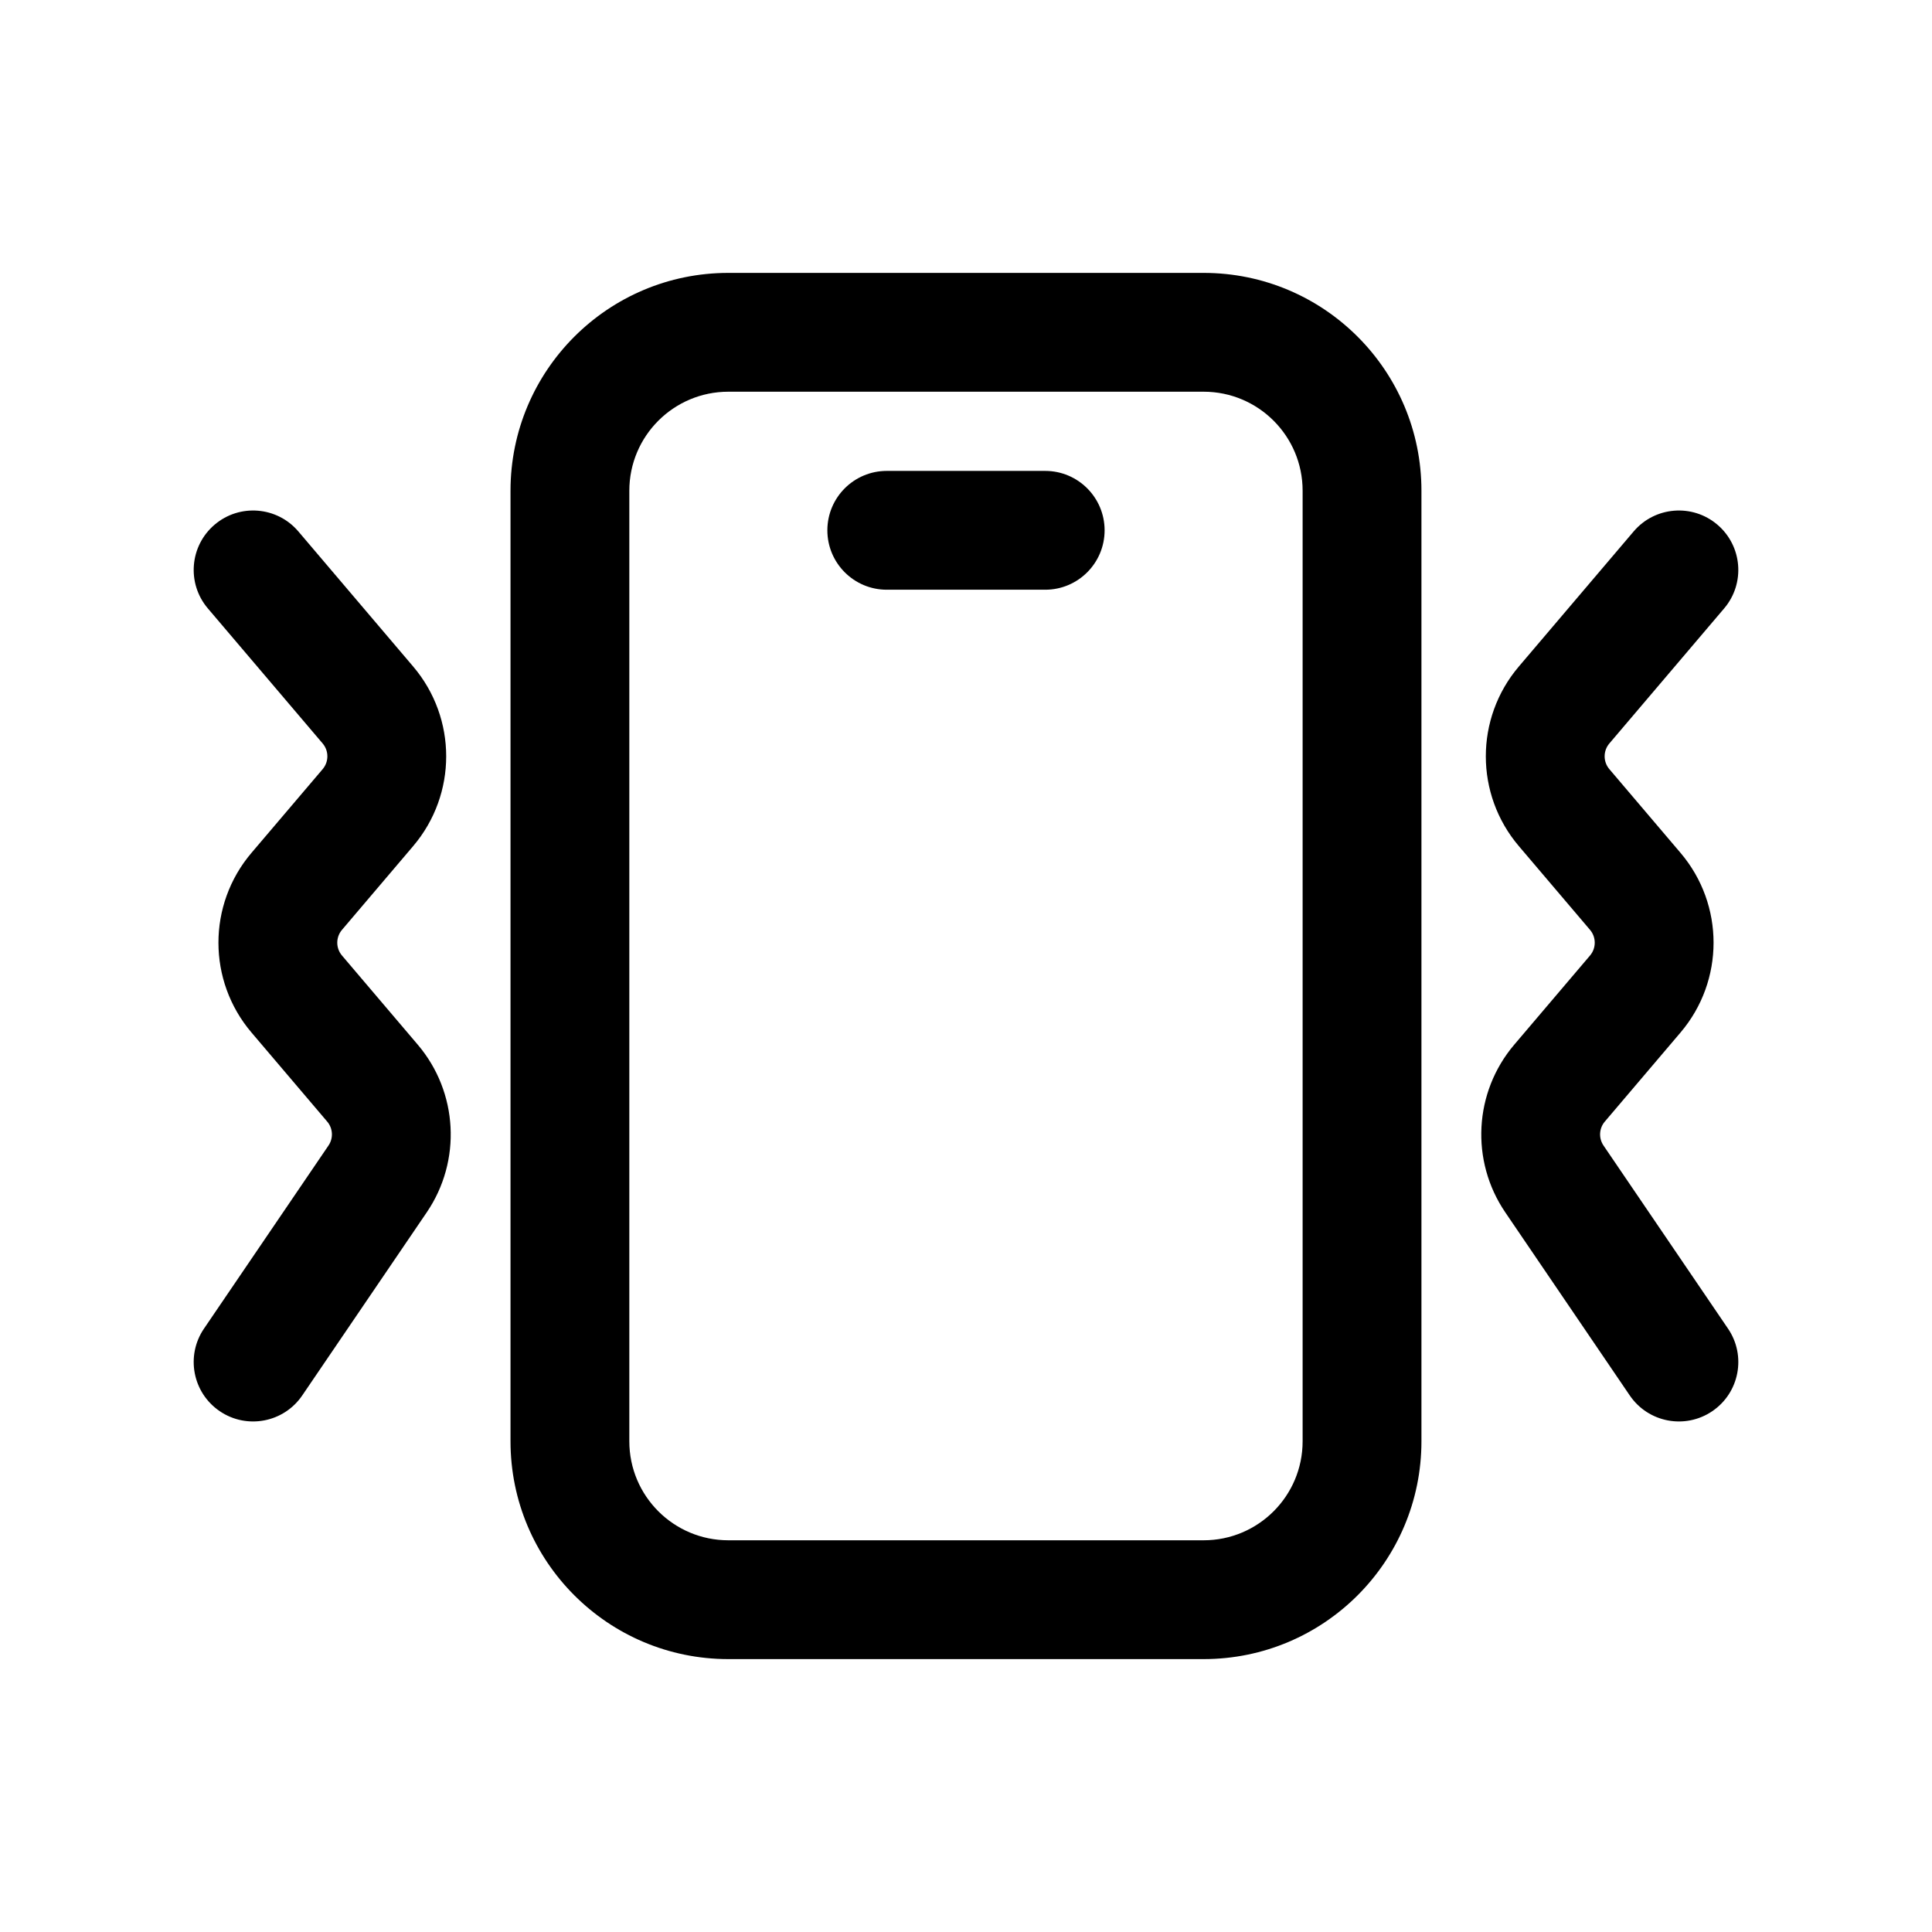
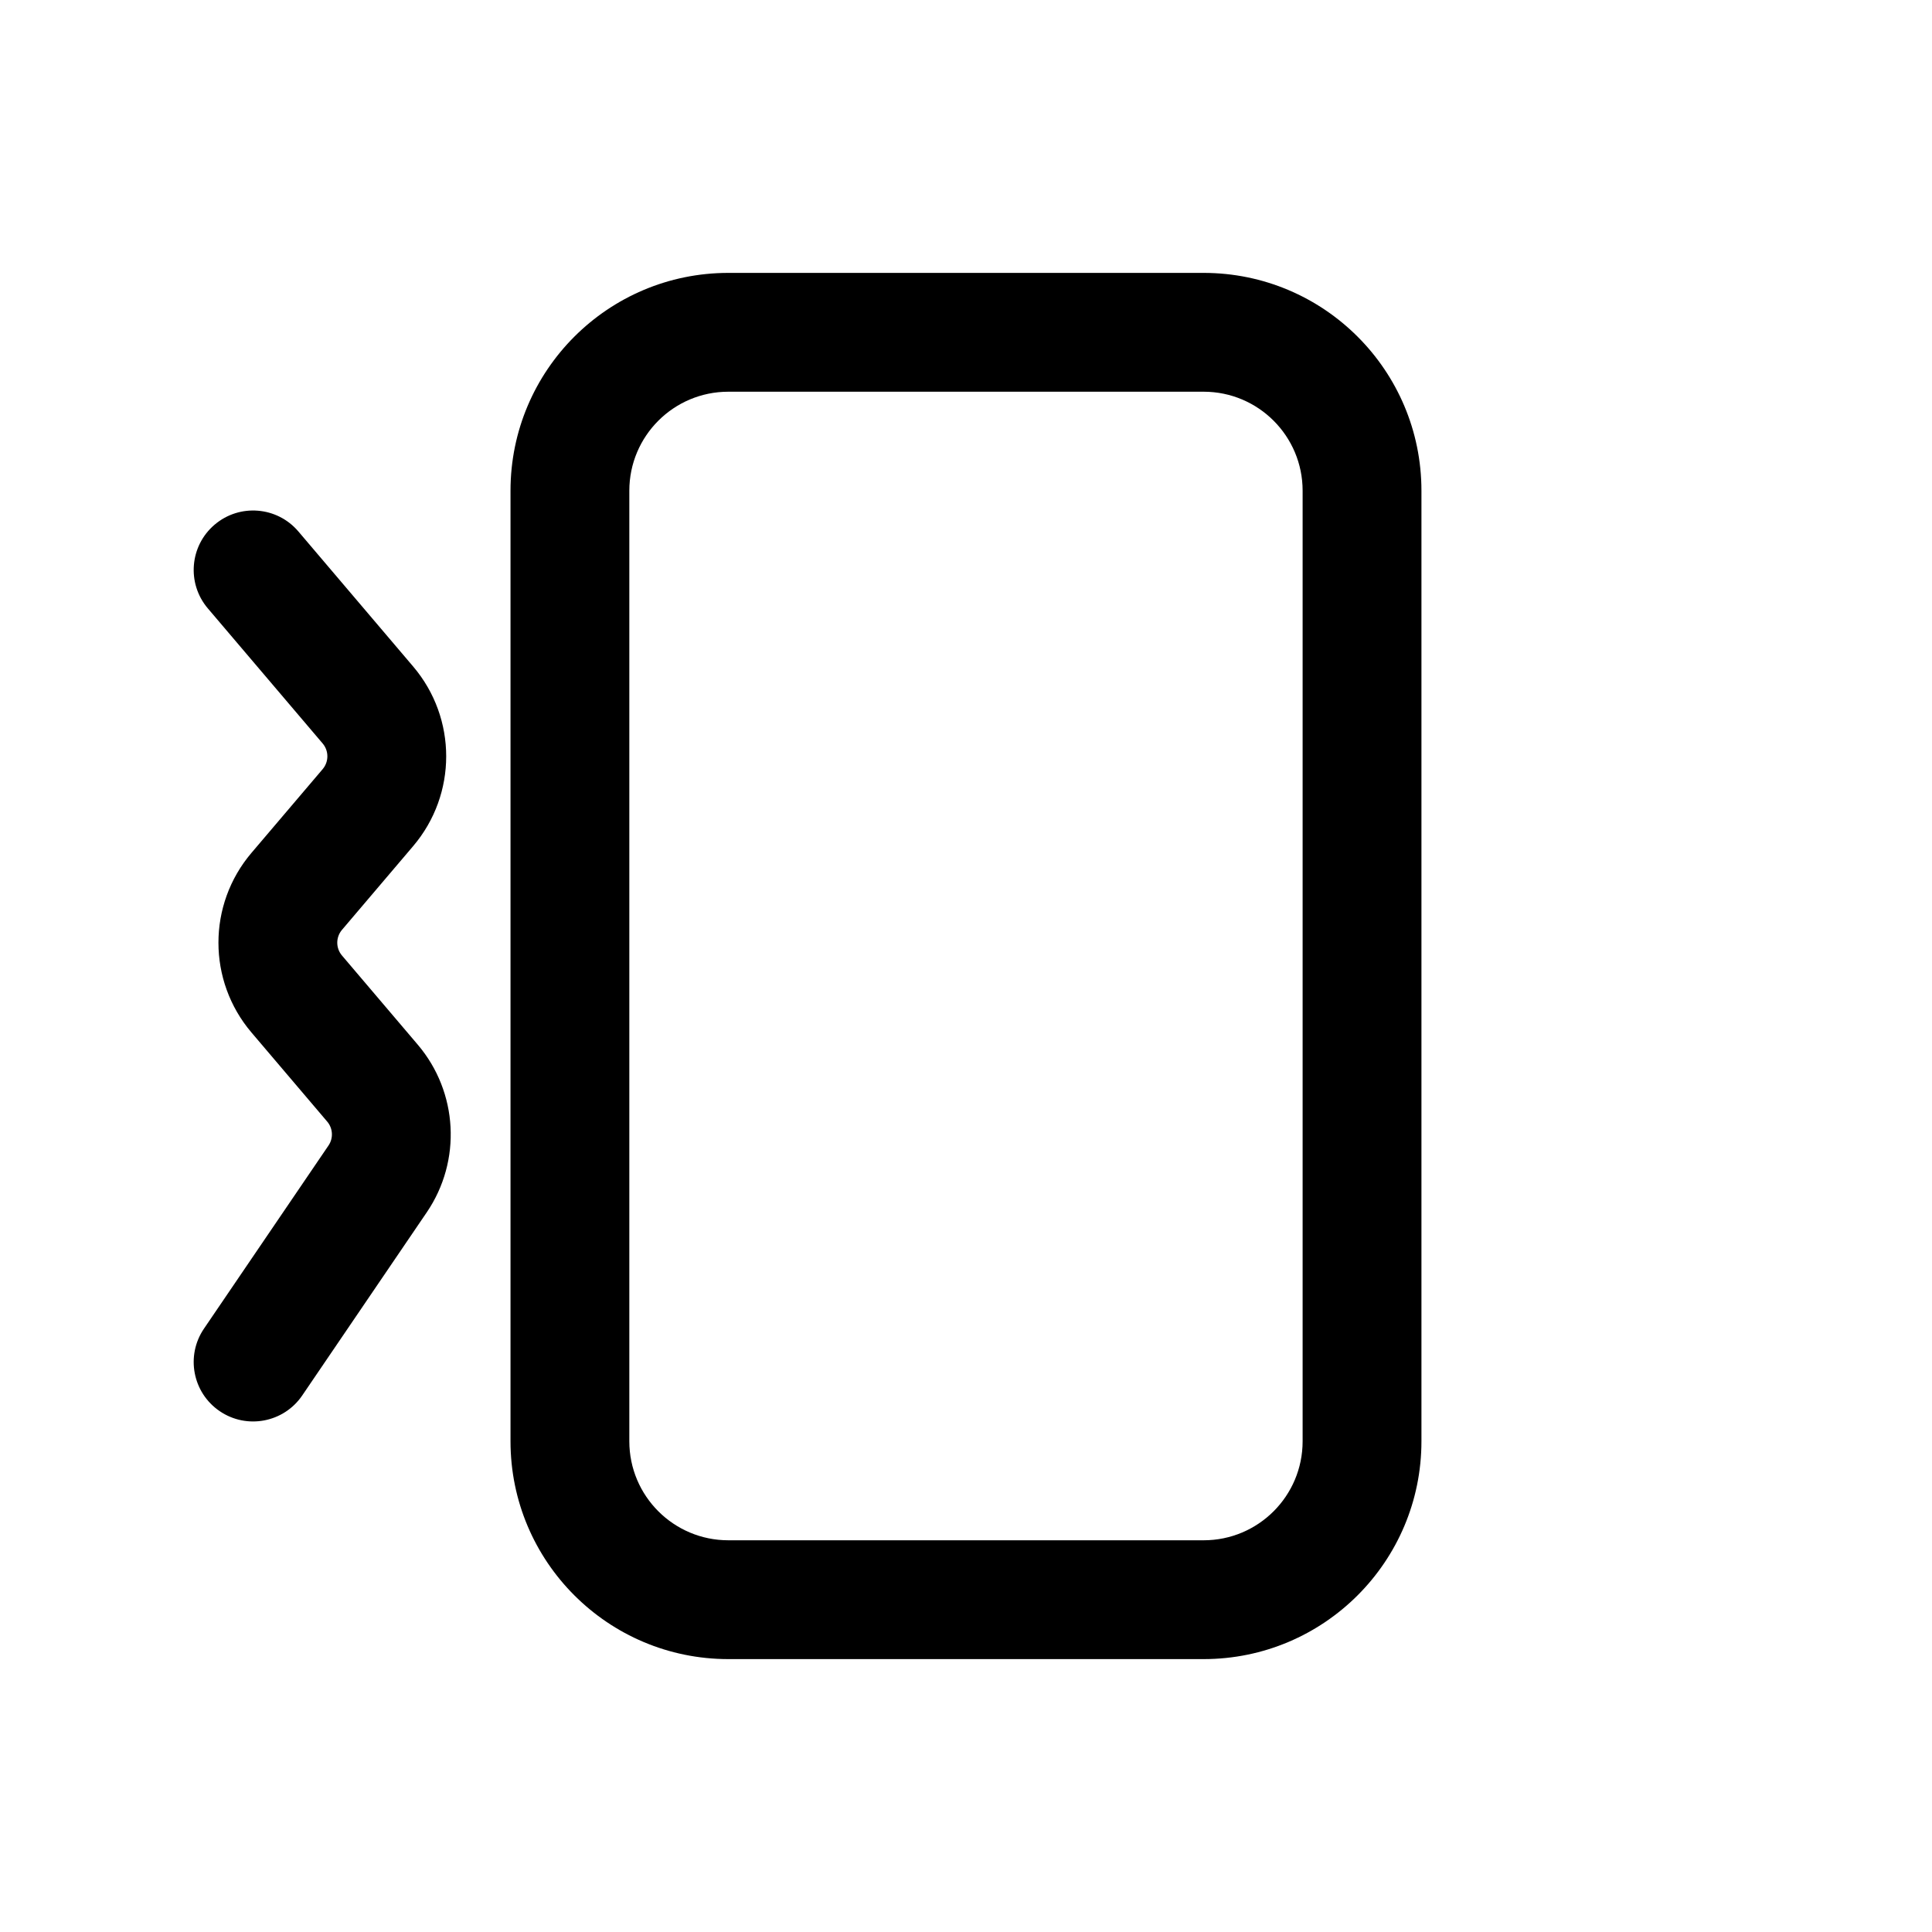
<svg xmlns="http://www.w3.org/2000/svg" fill="#000000" width="800px" height="800px" version="1.1" viewBox="144 144 512 512">
  <g fill-rule="evenodd">
-     <path d="m279.29 274.05c0-31.883 25.848-57.73 57.73-57.73h125.95c31.883 0 57.727 25.848 57.727 57.73v251.9c0 31.883-25.844 57.73-57.727 57.73h-125.95c-31.883 0-57.73-25.848-57.73-57.73zm57.73-26.242c-14.492 0-26.242 11.75-26.242 26.242v251.9c0 14.496 11.75 26.242 26.242 26.242h125.95c14.492 0 26.238-11.746 26.238-26.242v-251.9c0-14.492-11.746-26.242-26.238-26.242z" />
-     <path d="m363.26 284.54c0-8.695 7.051-15.746 15.746-15.746h41.984c8.691 0 15.742 7.051 15.742 15.746 0 8.695-7.051 15.742-15.742 15.742h-41.984c-8.695 0-15.746-7.047-15.746-15.742z" />
-     <path d="m599.12 283.04c6.625 5.633 7.434 15.566 1.801 22.191l-30.426 35.797c-1.668 1.961-1.668 4.84 0 6.801l18.871 22.199c11.66 13.719 11.66 33.867 0 47.586l-20.074 23.617c-1.531 1.797-1.668 4.398-0.344 6.348l32.996 48.523c4.891 7.191 3.027 16.984-4.164 21.871-7.191 4.891-16.984 3.027-21.875-4.164l-32.992-48.523c-9.293-13.664-8.32-31.855 2.387-44.449l20.074-23.617c1.664-1.957 1.664-4.84 0-6.797l-18.871-22.203c-11.66-13.719-11.66-33.863 0-47.582l30.426-35.797c5.633-6.629 15.566-7.434 22.191-1.801z" />
+     <path d="m279.29 274.05c0-31.883 25.848-57.73 57.73-57.73h125.95c31.883 0 57.727 25.848 57.727 57.73v251.9c0 31.883-25.844 57.73-57.727 57.73h-125.95c-31.883 0-57.73-25.848-57.73-57.73zm57.73-26.242c-14.492 0-26.242 11.75-26.242 26.242v251.9c0 14.496 11.75 26.242 26.242 26.242h125.95c14.492 0 26.238-11.746 26.238-26.242v-251.9c0-14.492-11.746-26.242-26.238-26.242" />
    <path d="m200.88 283.04c-6.625 5.633-7.434 15.566-1.801 22.191l30.43 35.797c1.664 1.961 1.664 4.84 0 6.801l-18.875 22.199c-11.66 13.719-11.66 33.867 0 47.586l20.074 23.617c1.531 1.797 1.672 4.398 0.344 6.348l-32.996 48.523c-4.891 7.191-3.023 16.984 4.168 21.871 7.188 4.891 16.98 3.027 21.871-4.164l32.996-48.523c9.293-13.664 8.316-31.855-2.391-44.449l-20.074-23.617c-1.664-1.957-1.664-4.84 0-6.797l18.871-22.203c11.664-13.719 11.664-33.863 0-47.582l-30.426-35.797c-5.633-6.629-15.566-7.434-22.191-1.801z" />
  </g>
</svg>